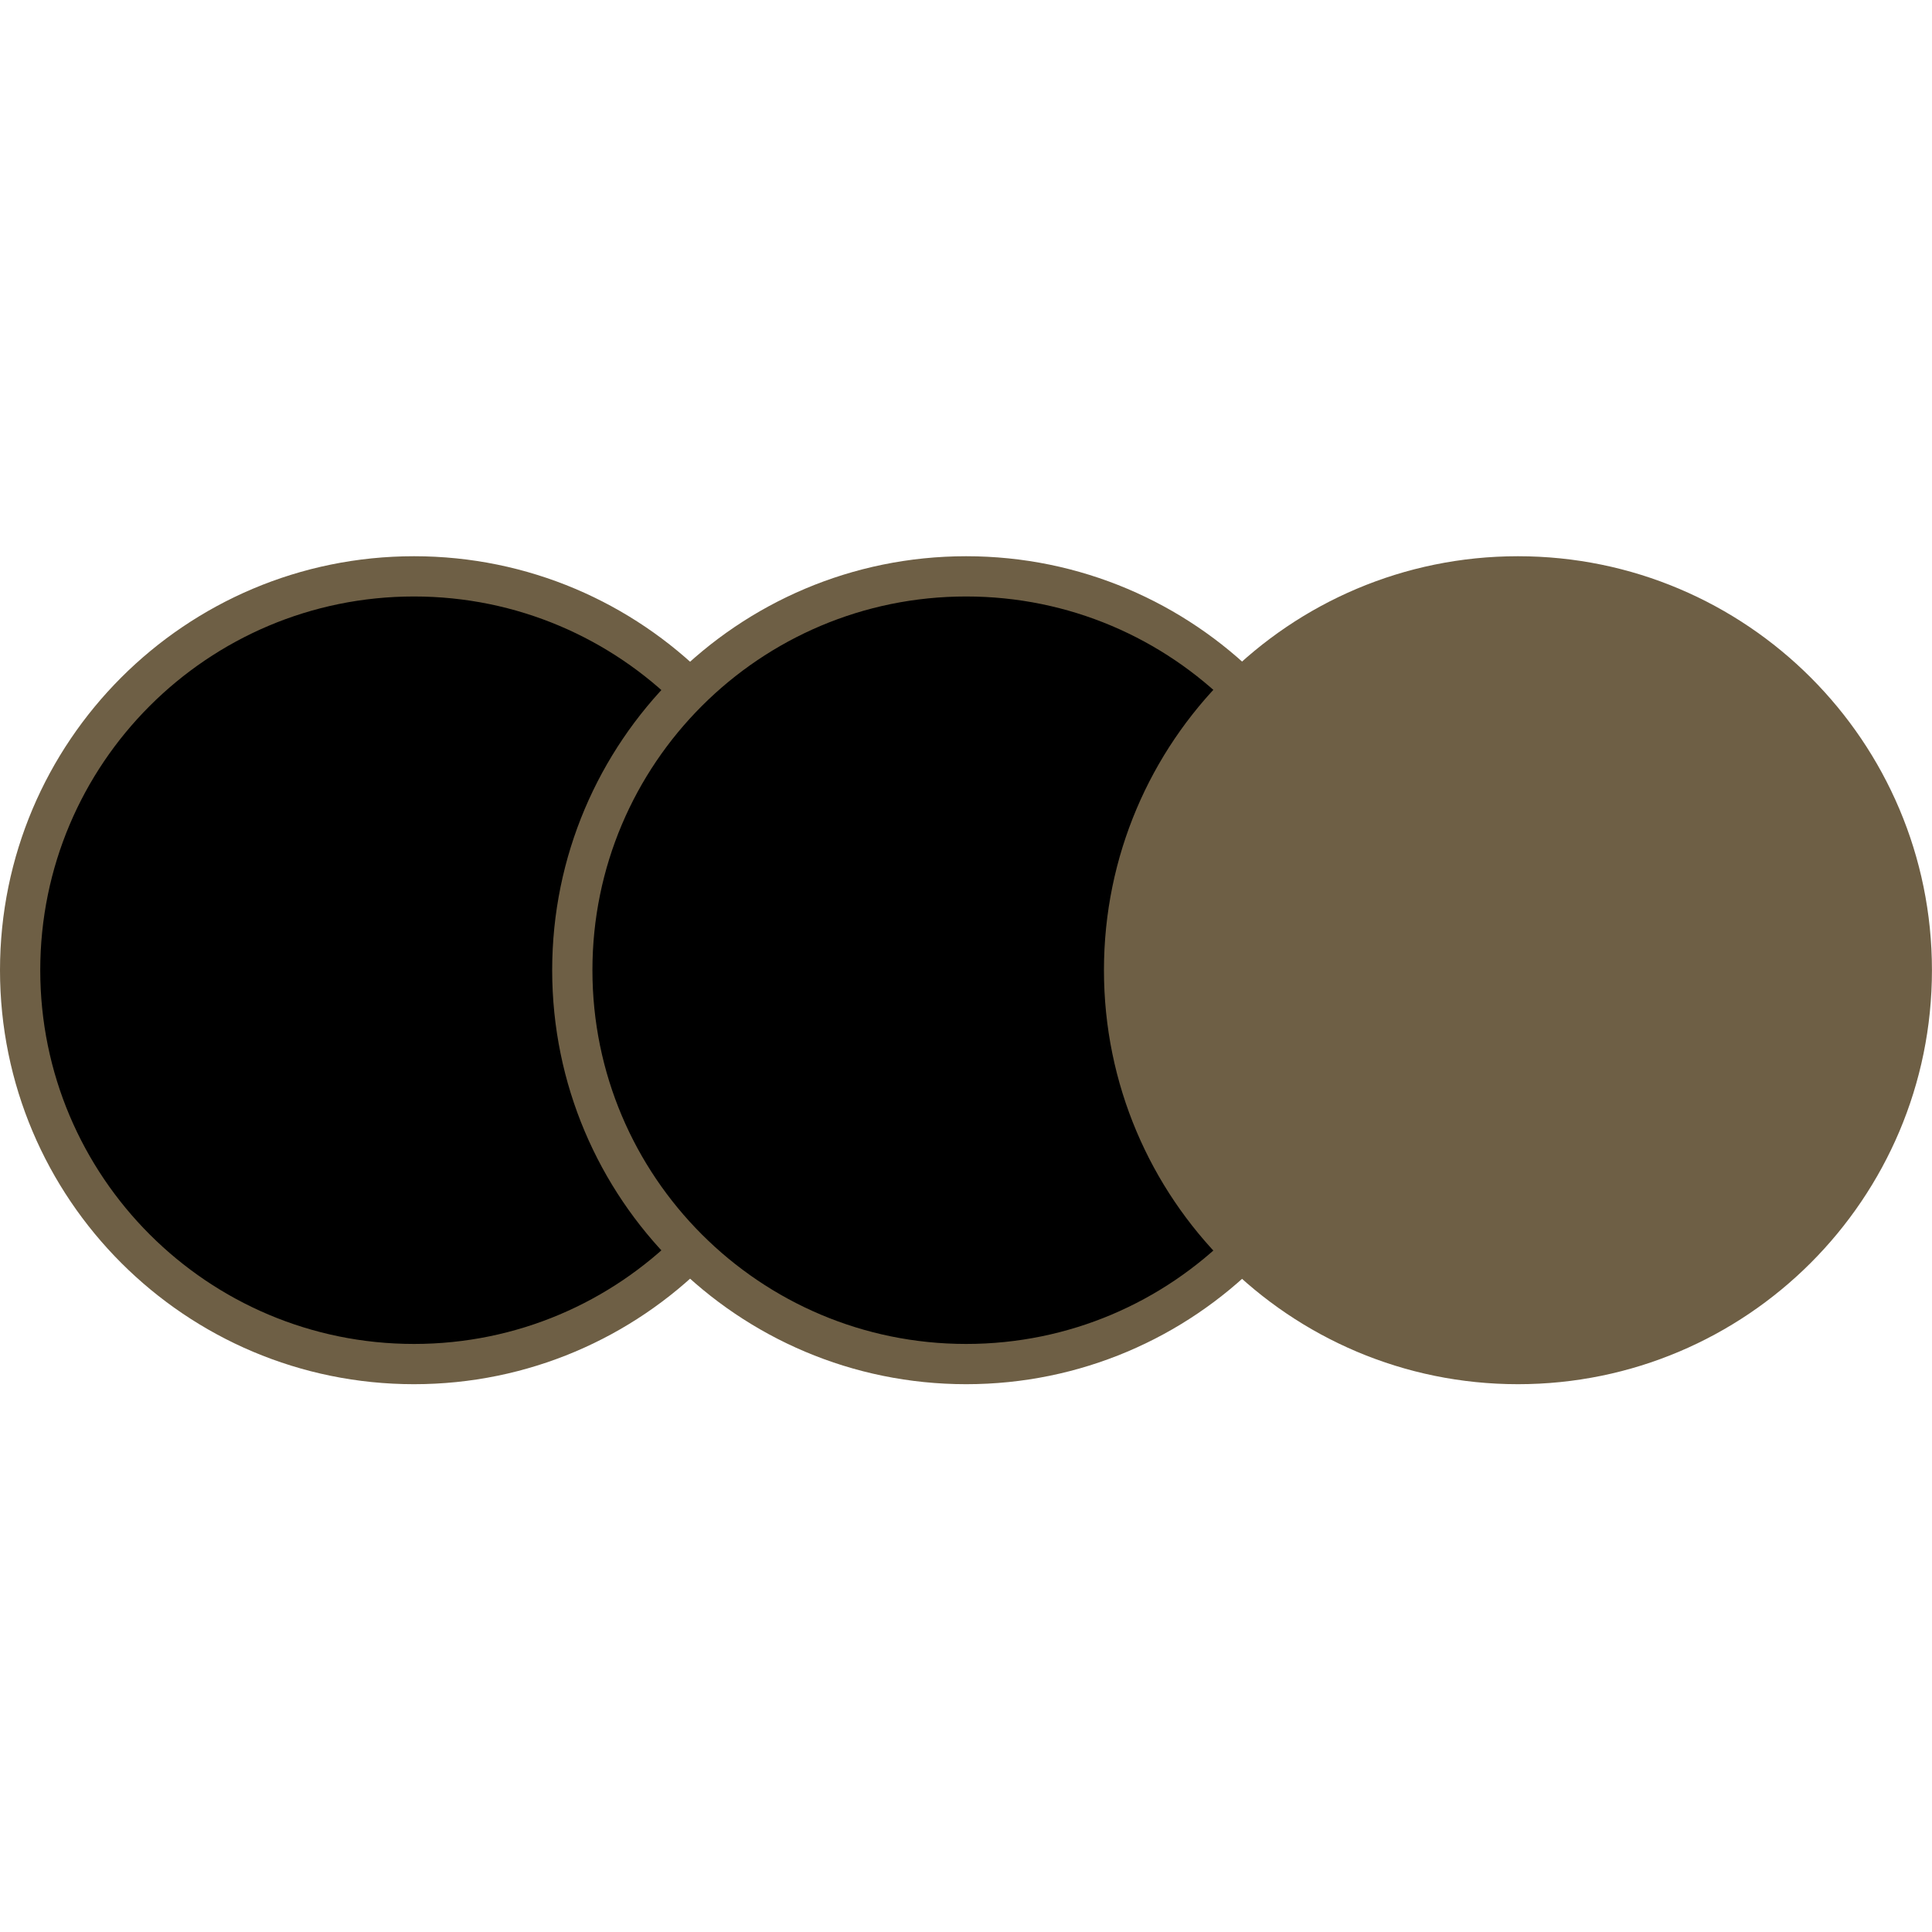
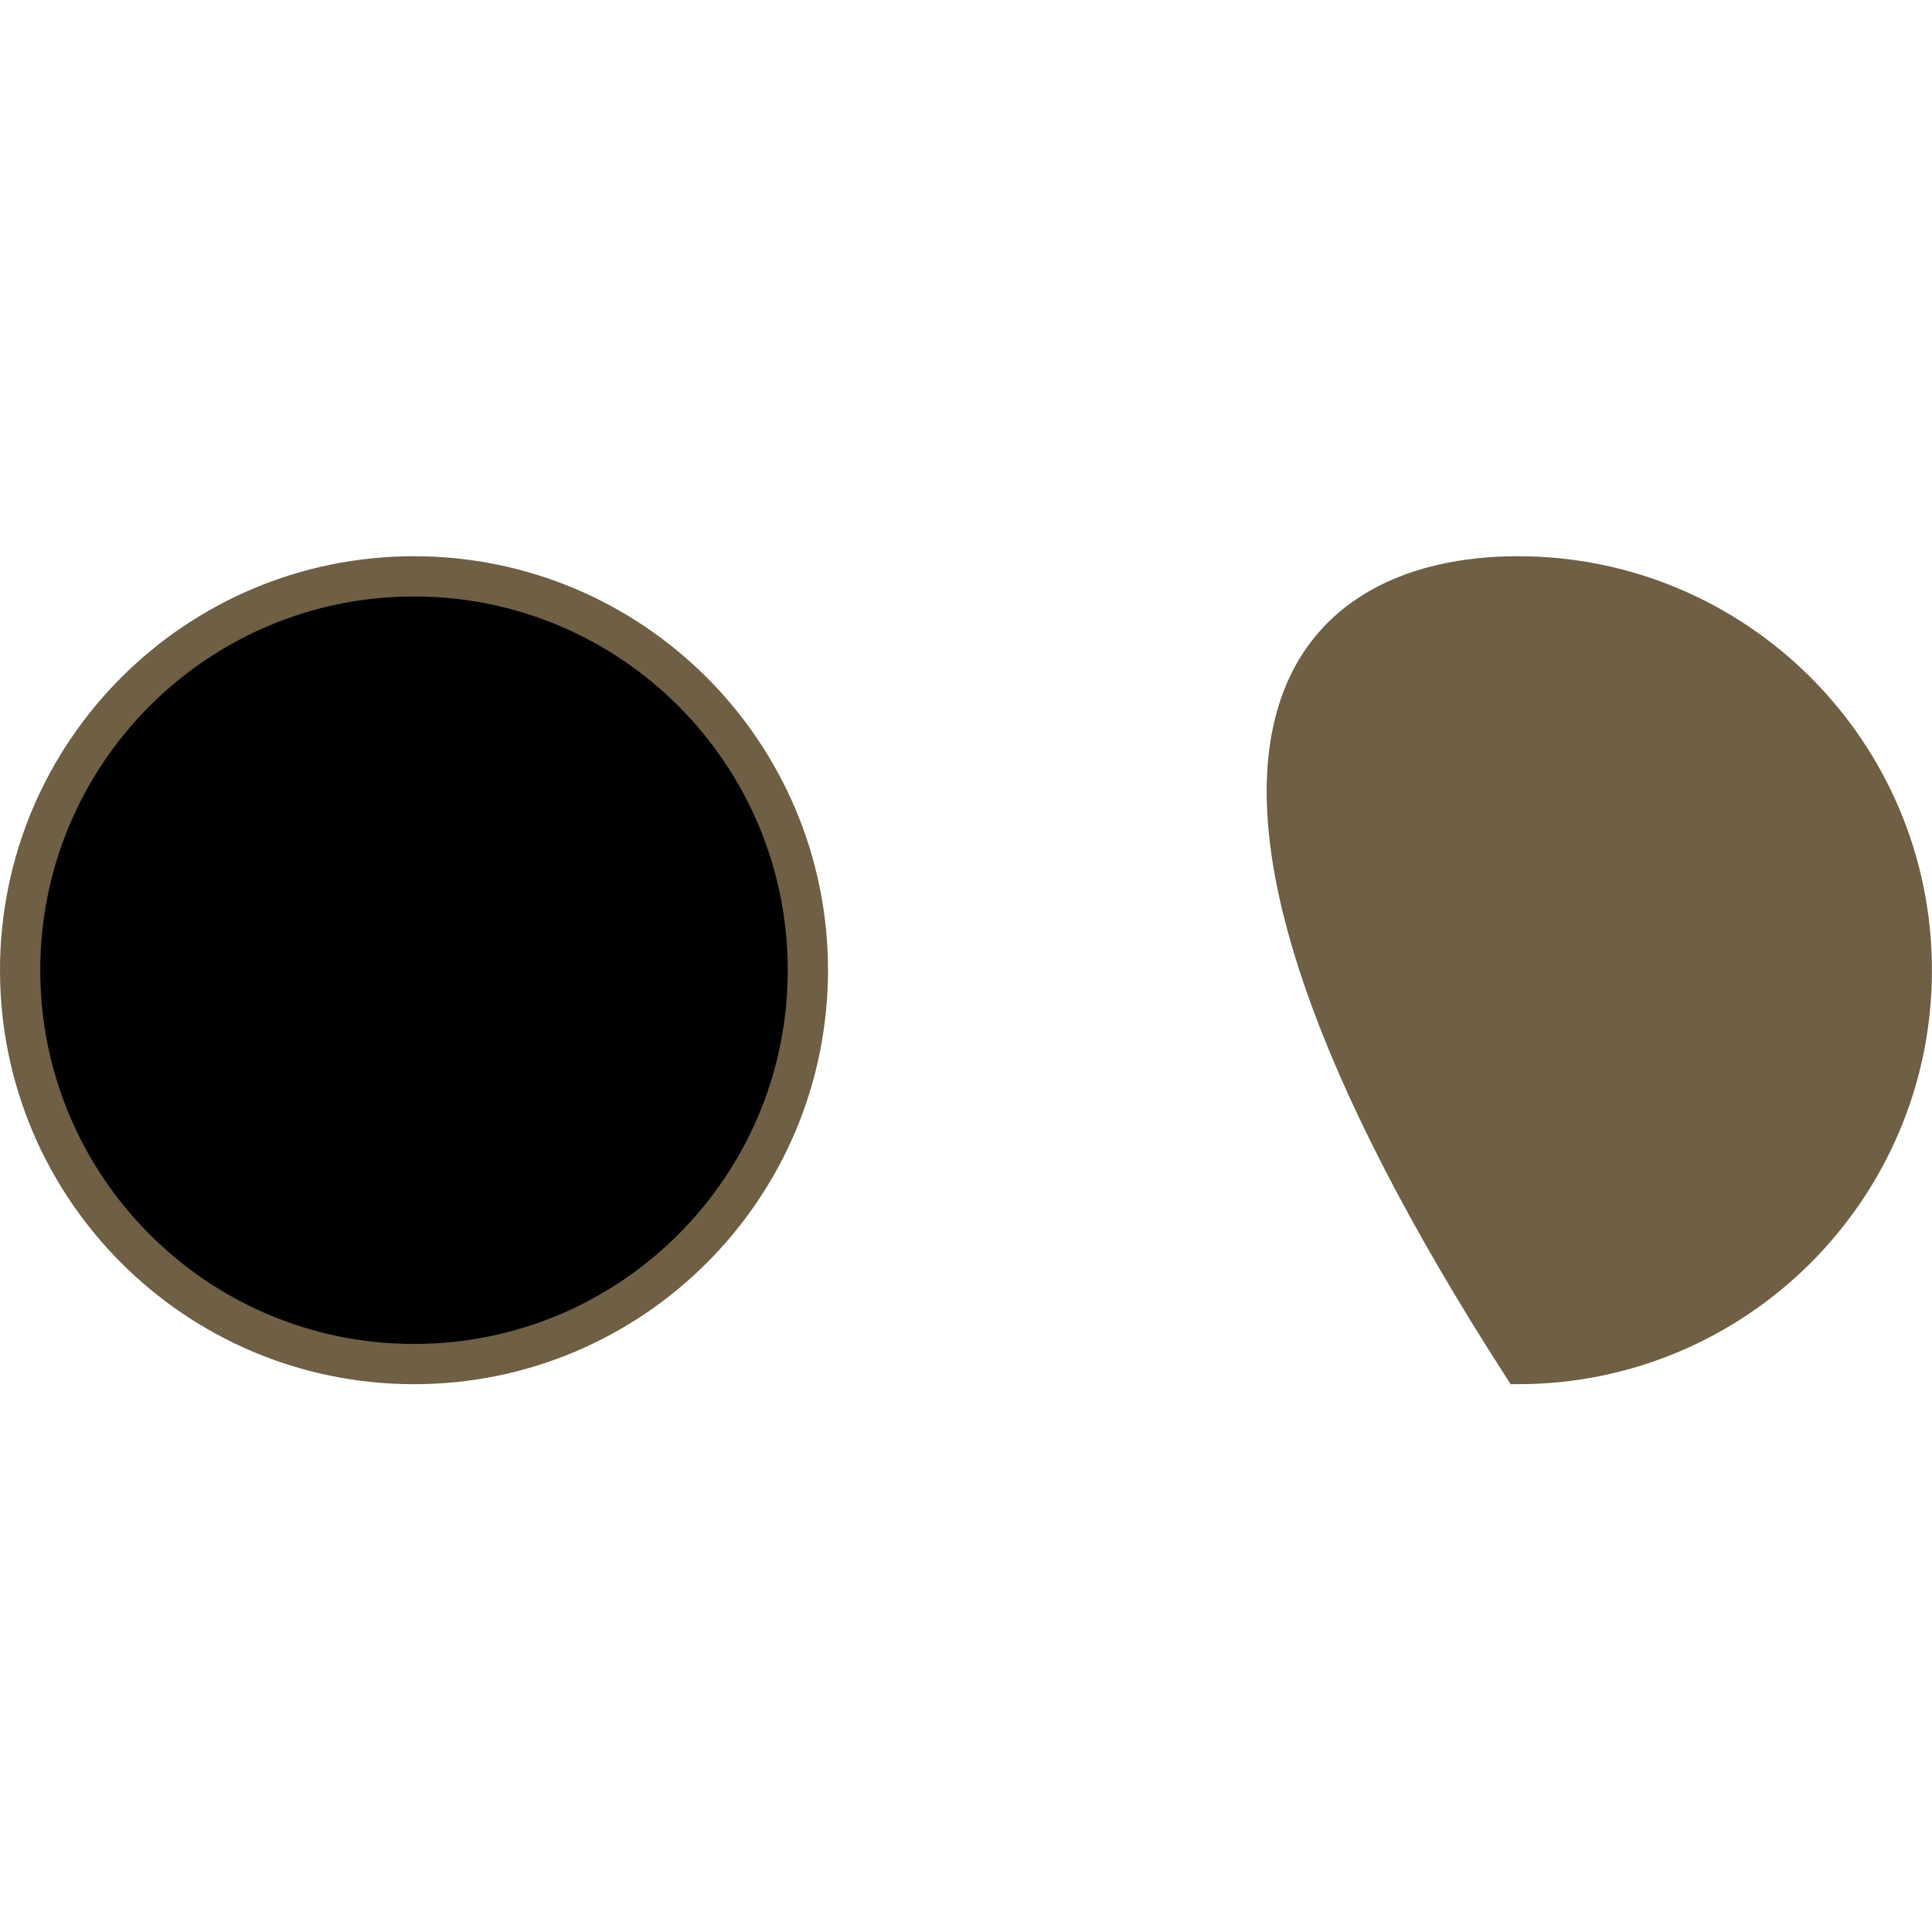
<svg xmlns="http://www.w3.org/2000/svg" fill="none" viewBox="0 0 72 72" height="72" width="72">
  <path stroke-width="1.5" stroke="#6E5F45" fill="black" d="M15.429 21.479C23.535 21.479 30.107 28.05 30.107 36.156C30.107 44.263 23.535 50.835 15.429 50.835C7.322 50.835 0.75 44.263 0.75 36.156C0.75 28.05 7.322 21.479 15.429 21.479Z" />
-   <path stroke-width="1.5" stroke="#6E5F45" fill="black" d="M36.007 21.479C44.113 21.479 50.685 28.05 50.685 36.156C50.685 44.263 44.114 50.835 36.007 50.835C27.9 50.835 21.328 44.263 21.328 36.156C21.328 28.05 27.9 21.479 36.007 21.479Z" />
-   <path stroke="#6E5F45" fill="#6E5F45" d="M56.569 21.229C64.814 21.229 71.498 27.912 71.498 36.156C71.498 44.401 64.814 51.085 56.569 51.085C48.325 51.085 41.641 44.401 41.641 36.156C41.641 27.912 48.325 21.229 56.569 21.229Z" />
+   <path stroke="#6E5F45" fill="#6E5F45" d="M56.569 21.229C64.814 21.229 71.498 27.912 71.498 36.156C71.498 44.401 64.814 51.085 56.569 51.085C41.641 27.912 48.325 21.229 56.569 21.229Z" />
</svg>